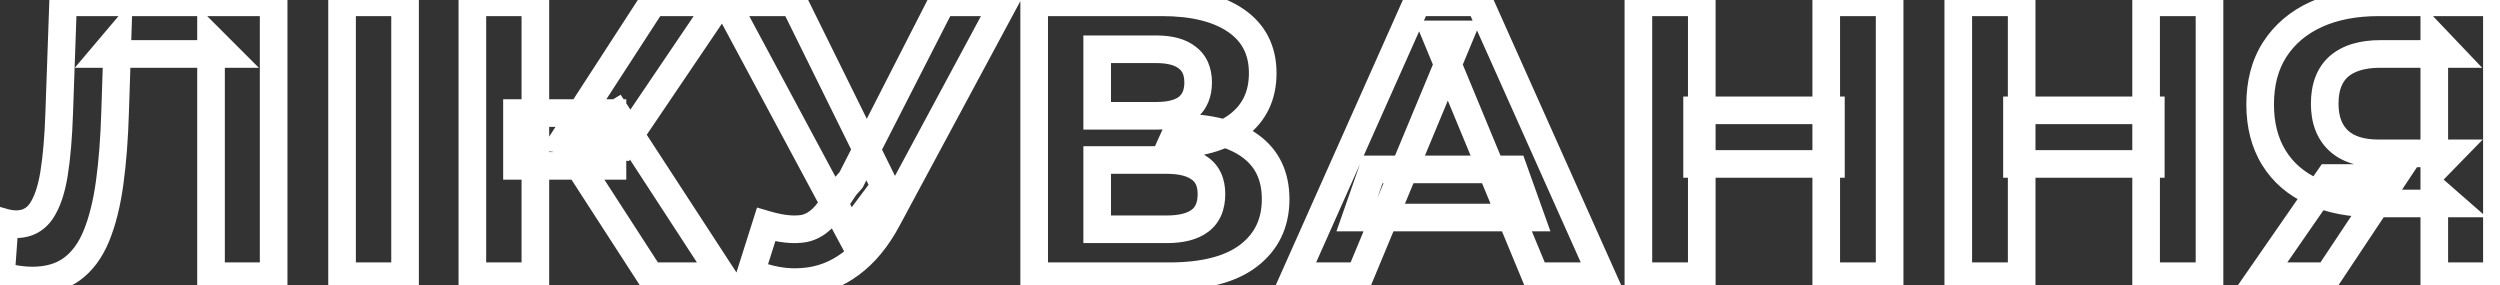
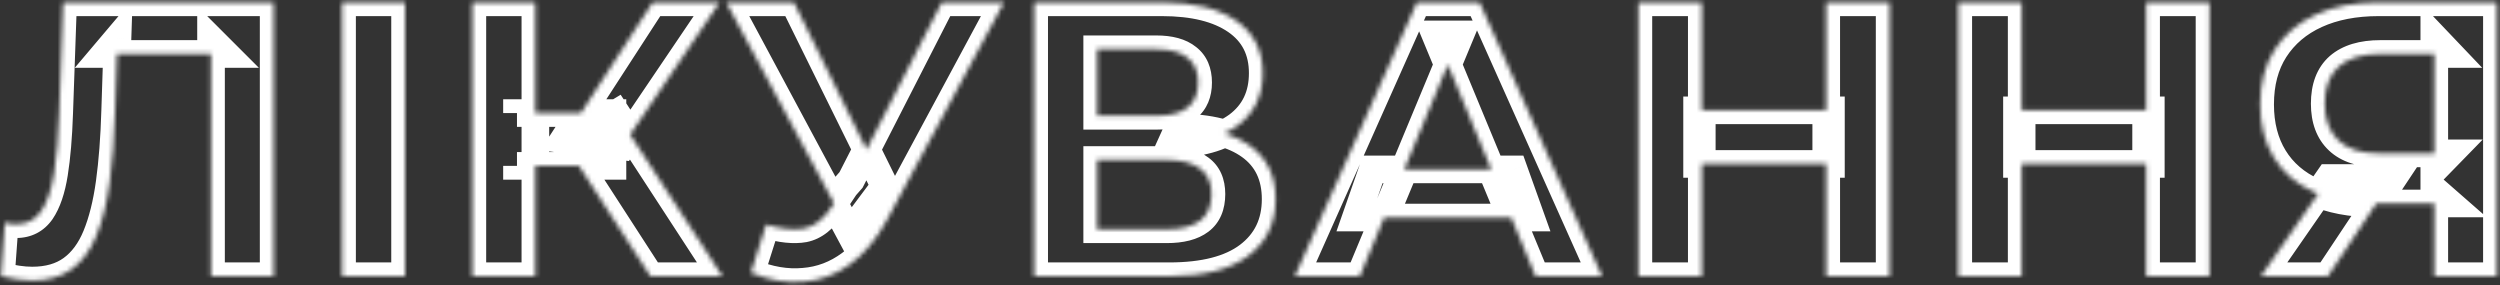
<svg xmlns="http://www.w3.org/2000/svg" width="543" height="62" viewBox="0 0 543 62" fill="none">
  <rect x="0" y="0" width="543" height="62" fill="#333333" stroke="none" />
  <mask id="path-1-outside-1_11_66" maskUnits="userSpaceOnUse" x="-3" y="-3" width="549" height="68" fill="black">
-     <rect fill="white" x="-3" y="-3" width="549" height="68" />
    <path d="M6.99 60.935C5.97 60.935 4.893 60.85 3.76 60.68C2.683 60.51 1.493 60.283 0.19 60L1.04 48.355C1.833 48.582 2.655 48.695 3.505 48.695C5.828 48.695 7.642 47.76 8.945 45.89C10.248 43.963 11.183 41.215 11.75 37.645C12.317 34.075 12.685 29.74 12.855 24.64L13.705 0.5H59.435V60H45.835V8.575L48.98 11.72H22.715L25.52 8.405L25.01 24.13C24.84 29.967 24.443 35.152 23.82 39.685C23.197 44.218 22.233 48.072 20.93 51.245C19.627 54.418 17.842 56.827 15.575 58.47C13.308 60.113 10.447 60.935 6.99 60.935ZM74.295 60V0.5H87.98V60H74.295ZM141.272 60L122.742 31.355L133.877 24.64L156.912 60H141.272ZM102.597 60V0.5H116.282V60H102.597ZM112.287 36.03V24.555H133.027V36.03H112.287ZM135.152 31.78L122.487 30.25L141.782 0.5H156.317L135.152 31.78ZM166.399 48.78C169.686 49.743 172.434 50.027 174.644 49.63C176.911 49.177 178.922 47.59 180.679 44.87L183.569 40.535L184.844 39.09L204.564 0.5H218.079L192.749 47.59C190.482 51.84 187.791 55.098 184.674 57.365C181.614 59.632 178.242 60.907 174.559 61.19C170.876 61.53 167.051 60.878 163.084 59.235L166.399 48.78ZM184.589 50.565L157.729 0.5H172.434L192.154 40.45L184.589 50.565ZM224.623 60V0.5H252.333C259.246 0.5 264.629 1.832 268.483 4.495C272.336 7.158 274.263 10.955 274.263 15.885C274.263 20.758 272.449 24.555 268.823 27.275C265.196 29.938 260.379 31.27 254.373 31.27L255.988 27.7C262.674 27.7 267.859 29.032 271.543 31.695C275.226 34.358 277.068 38.212 277.068 43.255C277.068 48.468 275.084 52.577 271.118 55.58C267.208 58.527 261.484 60 253.948 60H224.623ZM238.308 49.8H253.438C256.611 49.8 259.019 49.177 260.663 47.93C262.306 46.683 263.128 44.757 263.128 42.15C263.128 39.657 262.306 37.815 260.663 36.625C259.019 35.378 256.611 34.755 253.438 34.755H238.308V49.8ZM238.308 25.15H251.143C254.146 25.15 256.413 24.555 257.943 23.365C259.473 22.118 260.238 20.305 260.238 17.925C260.238 15.545 259.473 13.76 257.943 12.57C256.413 11.323 254.146 10.7 251.143 10.7H238.308V25.15ZM281.243 60L307.763 0.5H321.363L347.968 60H333.518L311.758 7.47H317.198L295.353 60H281.243ZM294.503 47.25L298.158 36.795H328.758L332.498 47.25H294.503ZM396.658 0.5H410.428V60H396.658V0.5ZM369.628 60H355.858V0.5H369.628V60ZM397.678 35.605H368.608V23.96H397.678V35.605ZM466.135 0.5H479.905V60H466.135V0.5ZM439.105 60H425.335V0.5H439.105V60ZM467.155 35.605H438.085V23.96H467.155V35.605ZM528.728 60V41.215L532.128 44.19H515.808C510.651 44.19 506.203 43.34 502.463 41.64C498.723 39.94 495.861 37.475 493.878 34.245C491.895 31.015 490.903 27.162 490.903 22.685C490.903 18.038 491.951 14.072 494.048 10.785C496.201 7.442 499.205 4.892 503.058 3.135C506.911 1.378 511.445 0.5 516.658 0.5H542.328V60H528.728ZM491.073 60L505.863 38.665H519.803L505.608 60H491.073ZM528.728 36.795V8.15L532.128 11.72H516.998C513.088 11.72 510.085 12.627 507.988 14.44C505.948 16.253 504.928 18.945 504.928 22.515C504.928 25.972 505.92 28.635 507.903 30.505C509.886 32.375 512.805 33.31 516.658 33.31H532.128L528.728 36.795Z" />
  </mask>
-   <path d="M3.76 60.68L3.292 63.643L3.304 63.645L3.315 63.647L3.76 60.68ZM0.19 60L-2.802 59.782L-2.992 62.378L-0.447 62.931L0.19 60ZM1.04 48.355L1.864 45.47L-1.683 44.457L-1.952 48.137L1.04 48.355ZM8.945 45.89L11.406 47.605L11.418 47.588L11.43 47.571L8.945 45.89ZM11.75 37.645L8.787 37.175L11.75 37.645ZM12.855 24.64L9.857 24.534L9.857 24.54L12.855 24.64ZM13.705 0.5V-2.5H10.809L10.707 0.394L13.705 0.5ZM59.435 0.5H62.435V-2.5H59.435V0.5ZM59.435 60V63H62.435V60H59.435ZM45.835 60H42.835V63H45.835V60ZM45.835 8.575L47.956 6.454L42.835 1.332V8.575H45.835ZM48.98 11.72V14.72H56.223L51.101 9.599L48.98 11.72ZM22.715 11.72L20.425 9.782L16.247 14.72H22.715V11.72ZM25.52 8.405L28.518 8.502L28.798 -0.113L23.23 6.467L25.52 8.405ZM25.01 24.13L22.012 24.033L22.011 24.043L25.01 24.13ZM23.82 39.685L26.792 40.094L23.82 39.685ZM20.93 51.245L18.155 50.105L20.93 51.245ZM15.575 58.47L13.814 56.041L15.575 58.47ZM6.99 57.935C6.136 57.935 5.209 57.864 4.205 57.713L3.315 63.647C4.578 63.836 5.804 63.935 6.99 63.935V57.935ZM4.228 57.717C3.219 57.557 2.086 57.342 0.827 57.069L-0.447 62.931C0.9 63.224 2.148 63.463 3.292 63.643L4.228 57.717ZM3.182 60.218L4.032 48.573L-1.952 48.137L-2.802 59.782L3.182 60.218ZM0.216 51.24C1.285 51.545 2.385 51.695 3.505 51.695V45.695C2.925 45.695 2.381 45.618 1.864 45.47L0.216 51.24ZM3.505 51.695C6.787 51.695 9.529 50.299 11.406 47.605L6.484 44.175C5.754 45.221 4.87 45.695 3.505 45.695V51.695ZM11.43 47.571C13.078 45.135 14.112 41.903 14.713 38.115L8.787 37.175C8.255 40.527 7.419 42.792 6.46 44.209L11.43 47.571ZM14.713 38.115C15.305 34.384 15.681 29.918 15.853 24.74L9.857 24.54C9.689 29.562 9.328 33.766 8.787 37.175L14.713 38.115ZM15.853 24.746L16.703 0.606L10.707 0.394L9.857 24.534L15.853 24.746ZM13.705 3.5H59.435V-2.5H13.705V3.5ZM56.435 0.5V60H62.435V0.5H56.435ZM59.435 57H45.835V63H59.435V57ZM48.835 60V8.575H42.835V60H48.835ZM43.714 10.696L46.859 13.841L51.101 9.599L47.956 6.454L43.714 10.696ZM48.98 8.72H22.715V14.72H48.98V8.72ZM25.005 13.658L27.81 10.343L23.23 6.467L20.425 9.782L25.005 13.658ZM22.522 8.308L22.012 24.033L28.008 24.227L28.518 8.502L22.522 8.308ZM22.011 24.043C21.844 29.799 21.453 34.874 20.848 39.276L26.792 40.094C27.433 35.429 27.836 30.134 28.009 24.217L22.011 24.043ZM20.848 39.276C20.248 43.636 19.336 47.229 18.155 50.105L23.705 52.385C25.131 48.914 26.145 44.8 26.792 40.094L20.848 39.276ZM18.155 50.105C17.016 52.879 15.538 54.792 13.814 56.041L17.336 60.899C20.146 58.862 22.238 55.957 23.705 52.385L18.155 50.105ZM13.814 56.041C12.169 57.234 9.965 57.935 6.99 57.935V63.935C10.928 63.935 14.447 62.993 17.336 60.899L13.814 56.041ZM74.295 60H71.295V63H74.295V60ZM74.295 0.5V-2.5H71.295V0.5H74.295ZM87.98 0.5H90.98V-2.5H87.98V0.5ZM87.98 60V63H90.98V60H87.98ZM77.295 60V0.5H71.295V60H77.295ZM74.295 3.5H87.98V-2.5H74.295V3.5ZM84.98 0.5V60H90.98V0.5H84.98ZM87.98 57H74.295V63H87.98V57ZM141.272 60L138.753 61.629L139.64 63H141.272V60ZM122.742 31.355L121.193 28.786L118.542 30.385L120.223 32.984L122.742 31.355ZM133.877 24.64L136.391 23.003L134.809 20.575L132.328 22.071L133.877 24.64ZM156.912 60V63H162.447L159.426 58.362L156.912 60ZM102.597 60H99.597V63H102.597V60ZM102.597 0.5V-2.5H99.597V0.5H102.597ZM116.282 0.5H119.282V-2.5H116.282V0.5ZM116.282 60V63H119.282V60H116.282ZM112.287 36.03H109.287V39.03H112.287V36.03ZM112.287 24.555V21.555H109.287V24.555H112.287ZM133.027 24.555H136.027V21.555H133.027V24.555ZM133.027 36.03V39.03H136.027V36.03H133.027ZM135.152 31.78L134.792 34.758L136.61 34.978L137.637 33.461L135.152 31.78ZM122.487 30.25L119.97 28.618L117.354 32.652L122.127 33.228L122.487 30.25ZM141.782 0.5V-2.5H140.152L139.265 -1.132L141.782 0.5ZM156.317 0.5L158.802 2.181L161.969 -2.5H156.317V0.5ZM143.791 58.371L125.261 29.726L120.223 32.984L138.753 61.629L143.791 58.371ZM124.291 33.924L135.426 27.209L132.328 22.071L121.193 28.786L124.291 33.924ZM131.363 26.277L154.398 61.638L159.426 58.362L136.391 23.003L131.363 26.277ZM156.912 57H141.272V63H156.912V57ZM105.597 60V0.5H99.597V60H105.597ZM102.597 3.5H116.282V-2.5H102.597V3.5ZM113.282 0.5V60H119.282V0.5H113.282ZM116.282 57H102.597V63H116.282V57ZM115.287 36.03V24.555H109.287V36.03H115.287ZM112.287 27.555H133.027V21.555H112.287V27.555ZM130.027 24.555V36.03H136.027V24.555H130.027ZM133.027 33.03H112.287V39.03H133.027V33.03ZM135.512 28.802L122.847 27.272L122.127 33.228L134.792 34.758L135.512 28.802ZM125.004 31.882L144.299 2.132L139.265 -1.132L119.97 28.618L125.004 31.882ZM141.782 3.5H156.317V-2.5H141.782V3.5ZM153.832 -1.181L132.667 30.099L137.637 33.461L158.802 2.181L153.832 -1.181ZM166.399 48.78L167.243 45.901L164.426 45.076L163.539 47.873L166.399 48.78ZM174.644 49.63L175.174 52.583L175.203 52.578L175.232 52.572L174.644 49.63ZM180.679 44.87L178.183 43.206L178.171 43.224L178.159 43.242L180.679 44.87ZM183.569 40.535L181.319 38.55L181.185 38.702L181.073 38.871L183.569 40.535ZM184.844 39.09L187.093 41.075L187.343 40.792L187.515 40.455L184.844 39.09ZM204.564 0.5V-2.5H202.728L201.892 -0.865L204.564 0.5ZM218.079 0.5L220.721 1.921L223.099 -2.5H218.079V0.5ZM192.749 47.59L190.107 46.169L190.102 46.178L192.749 47.59ZM184.674 57.365L182.909 54.939L182.899 54.947L182.888 54.954L184.674 57.365ZM174.559 61.19L174.329 58.199L174.306 58.201L174.283 58.203L174.559 61.19ZM163.084 59.235L160.224 58.328L159.392 60.953L161.936 62.007L163.084 59.235ZM184.589 50.565L181.945 51.983L184.171 56.132L186.991 52.362L184.589 50.565ZM157.729 0.5V-2.5H152.715L155.085 1.918L157.729 0.5ZM172.434 0.5L175.124 -0.828L174.299 -2.5H172.434V0.5ZM192.154 40.45L194.556 42.247L195.659 40.773L194.844 39.122L192.154 40.45ZM165.555 51.659C169.075 52.691 172.329 53.093 175.174 52.583L174.114 46.677C172.539 46.96 170.296 46.796 167.243 45.901L165.555 51.659ZM175.232 52.572C178.569 51.904 181.182 49.62 183.199 46.498L178.159 43.242C176.662 45.559 175.252 46.449 174.056 46.688L175.232 52.572ZM183.175 46.534L186.065 42.199L181.073 38.871L178.183 43.206L183.175 46.534ZM185.818 42.52L187.093 41.075L182.594 37.105L181.319 38.55L185.818 42.52ZM187.515 40.455L207.235 1.865L201.892 -0.865L182.172 37.725L187.515 40.455ZM204.564 3.5H218.079V-2.5H204.564V3.5ZM215.437 -0.921L190.107 46.169L195.391 49.011L220.721 1.921L215.437 -0.921ZM190.102 46.178C187.997 50.125 185.579 52.997 182.909 54.939L186.438 59.791C190.002 57.199 192.968 53.555 195.396 49.002L190.102 46.178ZM182.888 54.954C180.267 56.896 177.431 57.96 174.329 58.199L174.789 64.181C179.053 63.853 182.961 62.367 186.46 59.776L182.888 54.954ZM174.283 58.203C171.158 58.491 167.821 57.95 164.232 56.463L161.936 62.007C166.28 63.806 170.593 64.569 174.835 64.177L174.283 58.203ZM165.944 60.142L169.259 49.687L163.539 47.873L160.224 58.328L165.944 60.142ZM187.232 49.147L160.372 -0.918L155.085 1.918L181.945 51.983L187.232 49.147ZM157.729 3.5H172.434V-2.5H157.729V3.5ZM169.744 1.828L189.464 41.778L194.844 39.122L175.124 -0.828L169.744 1.828ZM189.751 38.653L182.186 48.768L186.991 52.362L194.556 42.247L189.751 38.653ZM224.623 60H221.623V63H224.623V60ZM224.623 0.5V-2.5H221.623V0.5H224.623ZM268.483 4.495L270.188 2.027V2.027L268.483 4.495ZM268.823 27.275L270.598 29.693L270.61 29.684L270.623 29.675L268.823 27.275ZM254.373 31.27L251.639 30.034L249.723 34.27H254.373V31.27ZM255.988 27.7V24.7H254.052L253.254 26.463L255.988 27.7ZM271.543 31.695L273.3 29.264L271.543 31.695ZM271.118 55.58L272.923 57.976L272.928 57.972L271.118 55.58ZM238.308 49.8H235.308V52.8H238.308V49.8ZM260.663 47.93L262.476 50.32L260.663 47.93ZM260.663 36.625L258.849 39.015L258.876 39.035L258.903 39.055L260.663 36.625ZM238.308 34.755V31.755H235.308V34.755H238.308ZM238.308 25.15H235.308V28.15H238.308V25.15ZM257.943 23.365L259.784 25.733L259.811 25.712L259.838 25.691L257.943 23.365ZM257.943 12.57L256.048 14.896L256.074 14.917L256.101 14.938L257.943 12.57ZM238.308 10.7V7.7H235.308V10.7H238.308ZM227.623 60V0.5H221.623V60H227.623ZM224.623 3.5H252.333V-2.5H224.623V3.5ZM252.333 3.5C258.911 3.5 263.611 4.775 266.777 6.963L270.188 2.027C265.647 -1.112 259.58 -2.5 252.333 -2.5V3.5ZM266.777 6.963C269.77 9.032 271.263 11.879 271.263 15.885H277.263C277.263 10.031 274.901 5.285 270.188 2.027L266.777 6.963ZM271.263 15.885C271.263 19.896 269.83 22.769 267.023 24.875L270.623 29.675C275.068 26.341 277.263 21.62 277.263 15.885H271.263ZM267.047 24.857C264.083 27.034 259.952 28.27 254.373 28.27V34.27C260.806 34.27 266.309 32.843 270.598 29.693L267.047 24.857ZM257.106 32.507L258.721 28.936L253.254 26.463L251.639 30.034L257.106 32.507ZM255.988 30.7C262.327 30.7 266.803 31.97 269.785 34.126L273.3 29.264C268.916 26.093 263.022 24.7 255.988 24.7V30.7ZM269.785 34.126C272.594 36.157 274.068 39.052 274.068 43.255H280.068C280.068 37.371 277.858 32.559 273.3 29.264L269.785 34.126ZM274.068 43.255C274.068 47.581 272.483 50.783 269.307 53.188L272.928 57.972C277.685 54.37 280.068 49.355 280.068 43.255H274.068ZM269.312 53.184C266.136 55.578 261.163 57 253.948 57V63C261.805 63 268.279 61.475 272.923 57.976L269.312 53.184ZM253.948 57H224.623V63H253.948V57ZM238.308 52.8H253.438V46.8H238.308V52.8ZM253.438 52.8C256.933 52.8 260.097 52.125 262.476 50.32L258.849 45.54C257.942 46.229 256.288 46.8 253.438 46.8V52.8ZM262.476 50.32C265.06 48.359 266.128 45.422 266.128 42.15H260.128C260.128 44.091 259.552 45.007 258.849 45.54L262.476 50.32ZM266.128 42.15C266.128 38.942 265.025 36.08 262.422 34.195L258.903 39.055C259.587 39.55 260.128 40.371 260.128 42.15H266.128ZM262.476 34.235C260.097 32.43 256.933 31.755 253.438 31.755V37.755C256.288 37.755 257.942 38.326 258.849 39.015L262.476 34.235ZM253.438 31.755H238.308V37.755H253.438V31.755ZM235.308 34.755V49.8H241.308V34.755H235.308ZM238.308 28.15H251.143V22.15H238.308V28.15ZM251.143 28.15C254.468 28.15 257.508 27.503 259.784 25.733L256.101 20.997C255.317 21.607 253.824 22.15 251.143 22.15V28.15ZM259.838 25.691C262.212 23.756 263.238 21.002 263.238 17.925H257.238C257.238 19.608 256.733 20.48 256.048 21.039L259.838 25.691ZM263.238 17.925C263.238 14.853 262.212 12.09 259.784 10.202L256.101 14.938C256.733 15.43 257.238 16.237 257.238 17.925H263.238ZM259.838 10.244C257.556 8.385 254.492 7.7 251.143 7.7V13.7C253.799 13.7 255.269 14.262 256.048 14.896L259.838 10.244ZM251.143 7.7H238.308V13.7H251.143V7.7ZM235.308 10.7V25.15H241.308V10.7H235.308ZM281.242 60L278.502 58.779L276.621 63H281.242V60ZM307.763 0.5V-2.5H305.815L305.022 -0.721L307.763 0.5ZM321.362 0.5L324.101 -0.725L323.307 -2.5H321.362V0.5ZM347.967 60V63H352.595L350.706 58.775L347.967 60ZM333.518 60L330.746 61.148L331.513 63H333.518V60ZM311.758 7.47V4.47H307.268L308.986 8.618L311.758 7.47ZM317.198 7.47L319.968 8.622L321.694 4.47H317.198V7.47ZM295.353 60V63H297.354L298.123 61.152L295.353 60ZM294.503 47.25L291.671 46.26L290.276 50.25H294.503V47.25ZM298.158 36.795V33.795H296.028L295.326 35.805L298.158 36.795ZM328.758 36.795L331.582 35.785L330.871 33.795H328.758V36.795ZM332.497 47.25V50.25H336.757L335.322 46.239L332.497 47.25ZM283.983 61.221L310.503 1.721L305.022 -0.721L278.502 58.779L283.983 61.221ZM307.763 3.5H321.362V-2.5H307.763V3.5ZM318.624 1.725L345.229 61.225L350.706 58.775L324.101 -0.725L318.624 1.725ZM347.967 57H333.518V63H347.967V57ZM336.289 58.852L314.529 6.322L308.986 8.618L330.746 61.148L336.289 58.852ZM311.758 10.47H317.198V4.47H311.758V10.47ZM314.427 6.318L292.582 58.848L298.123 61.152L319.968 8.622L314.427 6.318ZM295.353 57H281.242V63H295.353V57ZM297.334 48.24L300.989 37.785L295.326 35.805L291.671 46.26L297.334 48.24ZM298.158 39.795H328.758V33.795H298.158V39.795ZM325.933 37.806L329.673 48.261L335.322 46.239L331.582 35.785L325.933 37.806ZM332.497 44.25H294.503V50.25H332.497V44.25ZM396.658 0.5V-2.5H393.658V0.5H396.658ZM410.428 0.5H413.428V-2.5H410.428V0.5ZM410.428 60V63H413.428V60H410.428ZM396.658 60H393.658V63H396.658V60ZM369.628 60V63H372.628V60H369.628ZM355.858 60H352.858V63H355.858V60ZM355.858 0.5V-2.5H352.858V0.5H355.858ZM369.628 0.5H372.628V-2.5H369.628V0.5ZM397.678 35.605V38.605H400.678V35.605H397.678ZM368.608 35.605H365.608V38.605H368.608V35.605ZM368.608 23.96V20.96H365.608V23.96H368.608ZM397.678 23.96H400.678V20.96H397.678V23.96ZM396.658 3.5H410.428V-2.5H396.658V3.5ZM407.428 0.5V60H413.428V0.5H407.428ZM410.428 57H396.658V63H410.428V57ZM399.658 60V0.5H393.658V60H399.658ZM369.628 57H355.858V63H369.628V57ZM358.858 60V0.5H352.858V60H358.858ZM355.858 3.5H369.628V-2.5H355.858V3.5ZM366.628 0.5V60H372.628V0.5H366.628ZM397.678 32.605H368.608V38.605H397.678V32.605ZM371.608 35.605V23.96H365.608V35.605H371.608ZM368.608 26.96H397.678V20.96H368.608V26.96ZM394.678 23.96V35.605H400.678V23.96H394.678ZM466.135 0.5V-2.5H463.135V0.5H466.135ZM479.905 0.5H482.905V-2.5H479.905V0.5ZM479.905 60V63H482.905V60H479.905ZM466.135 60H463.135V63H466.135V60ZM439.105 60V63H442.105V60H439.105ZM425.335 60H422.335V63H425.335V60ZM425.335 0.5V-2.5H422.335V0.5H425.335ZM439.105 0.5H442.105V-2.5H439.105V0.5ZM467.155 35.605V38.605H470.155V35.605H467.155ZM438.085 35.605H435.085V38.605H438.085V35.605ZM438.085 23.96V20.96H435.085V23.96H438.085ZM467.155 23.96H470.155V20.96H467.155V23.96ZM466.135 3.5H479.905V-2.5H466.135V3.5ZM476.905 0.5V60H482.905V0.5H476.905ZM479.905 57H466.135V63H479.905V57ZM469.135 60V0.5H463.135V60H469.135ZM439.105 57H425.335V63H439.105V57ZM428.335 60V0.5H422.335V60H428.335ZM425.335 3.5H439.105V-2.5H425.335V3.5ZM436.105 0.5V60H442.105V0.5H436.105ZM467.155 32.605H438.085V38.605H467.155V32.605ZM441.085 35.605V23.96H435.085V35.605H441.085ZM438.085 26.96H467.155V20.96H438.085V26.96ZM464.155 23.96V35.605H470.155V23.96H464.155ZM528.728 60H525.728V63H528.728V60ZM528.728 41.215L530.703 38.957L525.728 34.604V41.215H528.728ZM532.128 44.19V47.19H540.112L534.104 41.932L532.128 44.19ZM502.463 41.64L501.222 44.371L502.463 41.64ZM493.878 34.245L491.321 35.815L493.878 34.245ZM494.048 10.785L491.526 9.161L491.519 9.172L494.048 10.785ZM503.058 3.135L504.302 5.865L503.058 3.135ZM542.328 0.5H545.328V-2.5H542.328V0.5ZM542.328 60V63H545.328V60H542.328ZM491.073 60L488.607 58.291L485.343 63H491.073V60ZM505.863 38.665V35.665H504.292L503.397 36.956L505.863 38.665ZM519.803 38.665L522.301 40.327L525.402 35.665H519.803V38.665ZM505.608 60V63H507.215L508.106 61.662L505.608 60ZM528.728 36.795H525.728V44.166L530.875 38.89L528.728 36.795ZM528.728 8.15L530.9 6.081L525.728 0.65V8.15H528.728ZM532.128 11.72V14.72H539.128L534.3 9.651L532.128 11.72ZM507.988 14.44L506.026 12.171L506.01 12.184L505.995 12.198L507.988 14.44ZM507.903 30.505L505.845 32.688L507.903 30.505ZM532.128 33.31L534.275 35.405L539.246 30.31H532.128V33.31ZM531.728 60V41.215H525.728V60H531.728ZM526.752 43.473L530.152 46.448L534.104 41.932L530.703 38.957L526.752 43.473ZM532.128 41.19H515.808V47.19H532.128V41.19ZM515.808 41.19C510.974 41.19 506.968 40.392 503.704 38.909L501.222 44.371C505.438 46.288 510.329 47.19 515.808 47.19V41.19ZM503.704 38.909C500.461 37.435 498.079 35.353 496.434 32.675L491.321 35.815C493.644 39.597 496.985 42.445 501.222 44.371L503.704 38.909ZM496.434 32.675C494.79 29.997 493.903 26.709 493.903 22.685H487.903C487.903 27.614 488.999 32.033 491.321 35.815L496.434 32.675ZM493.903 22.685C493.903 18.499 494.843 15.117 496.577 12.398L491.519 9.172C489.06 13.026 487.903 17.578 487.903 22.685H493.903ZM496.57 12.409C498.392 9.581 500.937 7.399 504.302 5.865L501.814 0.405C497.473 2.384 494.011 5.302 491.526 9.161L496.57 12.409ZM504.302 5.865C507.686 4.322 511.777 3.5 516.658 3.5V-2.5C511.112 -2.5 506.137 -1.566 501.814 0.405L504.302 5.865ZM516.658 3.5H542.328V-2.5H516.658V3.5ZM539.328 0.5V60H545.328V0.5H539.328ZM542.328 57H528.728V63H542.328V57ZM493.538 61.709L508.328 40.374L503.397 36.956L488.607 58.291L493.538 61.709ZM505.863 41.665H519.803V35.665H505.863V41.665ZM517.305 37.003L503.11 58.338L508.106 61.662L522.301 40.327L517.305 37.003ZM505.608 57H491.073V63H505.608V57ZM531.728 36.795V8.15H525.728V36.795H531.728ZM526.556 10.219L529.956 13.789L534.3 9.651L530.9 6.081L526.556 10.219ZM532.128 8.72H516.998V14.72H532.128V8.72ZM516.998 8.72C512.66 8.72 508.854 9.724 506.026 12.171L509.95 16.709C511.315 15.529 513.516 14.72 516.998 14.72V8.72ZM505.995 12.198C503.131 14.743 501.928 18.368 501.928 22.515H507.928C507.928 19.522 508.764 17.764 509.981 16.682L505.995 12.198ZM501.928 22.515C501.928 26.563 503.108 30.108 505.845 32.688L509.961 28.322C508.731 27.162 507.928 25.38 507.928 22.515H501.928ZM505.845 32.688C508.579 35.266 512.357 36.31 516.658 36.31V30.31C513.253 30.31 511.193 29.484 509.961 28.322L505.845 32.688ZM516.658 36.31H532.128V30.31H516.658V36.31ZM529.981 31.215L526.581 34.7L530.875 38.89L534.275 35.405L529.981 31.215Z" fill="white" mask="url(#path-1-outside-1_11_66)" />
+   <path d="M3.76 60.68L3.292 63.643L3.304 63.645L3.315 63.647L3.76 60.68ZM0.19 60L-2.802 59.782L-2.992 62.378L-0.447 62.931L0.19 60ZM1.04 48.355L1.864 45.47L-1.683 44.457L-1.952 48.137L1.04 48.355ZM8.945 45.89L11.406 47.605L11.418 47.588L11.43 47.571L8.945 45.89ZM11.75 37.645L8.787 37.175L11.75 37.645ZM12.855 24.64L9.857 24.534L9.857 24.54L12.855 24.64ZM13.705 0.5V-2.5H10.809L10.707 0.394L13.705 0.5ZM59.435 0.5H62.435V-2.5H59.435V0.5ZM59.435 60V63H62.435V60H59.435ZM45.835 60H42.835V63H45.835V60ZM45.835 8.575L47.956 6.454L42.835 1.332V8.575H45.835ZM48.98 11.72V14.72H56.223L51.101 9.599L48.98 11.72ZM22.715 11.72L20.425 9.782L16.247 14.72H22.715V11.72ZM25.52 8.405L28.518 8.502L28.798 -0.113L23.23 6.467L25.52 8.405ZM25.01 24.13L22.012 24.033L22.011 24.043L25.01 24.13ZM23.82 39.685L26.792 40.094L23.82 39.685ZM20.93 51.245L18.155 50.105L20.93 51.245ZM15.575 58.47L13.814 56.041L15.575 58.47ZM6.99 57.935C6.136 57.935 5.209 57.864 4.205 57.713L3.315 63.647C4.578 63.836 5.804 63.935 6.99 63.935V57.935ZM4.228 57.717C3.219 57.557 2.086 57.342 0.827 57.069L-0.447 62.931C0.9 63.224 2.148 63.463 3.292 63.643L4.228 57.717ZM3.182 60.218L4.032 48.573L-1.952 48.137L-2.802 59.782L3.182 60.218ZM0.216 51.24C1.285 51.545 2.385 51.695 3.505 51.695V45.695C2.925 45.695 2.381 45.618 1.864 45.47L0.216 51.24ZM3.505 51.695C6.787 51.695 9.529 50.299 11.406 47.605L6.484 44.175C5.754 45.221 4.87 45.695 3.505 45.695V51.695ZM11.43 47.571C13.078 45.135 14.112 41.903 14.713 38.115L8.787 37.175C8.255 40.527 7.419 42.792 6.46 44.209L11.43 47.571ZM14.713 38.115C15.305 34.384 15.681 29.918 15.853 24.74L9.857 24.54C9.689 29.562 9.328 33.766 8.787 37.175L14.713 38.115ZM15.853 24.746L16.703 0.606L10.707 0.394L9.857 24.534L15.853 24.746ZM13.705 3.5H59.435V-2.5H13.705V3.5ZM56.435 0.5V60H62.435V0.5H56.435ZM59.435 57H45.835V63H59.435V57ZM48.835 60V8.575H42.835V60H48.835ZM43.714 10.696L46.859 13.841L51.101 9.599L47.956 6.454L43.714 10.696ZM48.98 8.72H22.715V14.72H48.98V8.72ZM25.005 13.658L27.81 10.343L23.23 6.467L20.425 9.782L25.005 13.658ZM22.522 8.308L22.012 24.033L28.008 24.227L28.518 8.502L22.522 8.308ZM22.011 24.043C21.844 29.799 21.453 34.874 20.848 39.276L26.792 40.094C27.433 35.429 27.836 30.134 28.009 24.217L22.011 24.043ZM20.848 39.276C20.248 43.636 19.336 47.229 18.155 50.105L23.705 52.385C25.131 48.914 26.145 44.8 26.792 40.094L20.848 39.276ZM18.155 50.105C17.016 52.879 15.538 54.792 13.814 56.041L17.336 60.899C20.146 58.862 22.238 55.957 23.705 52.385L18.155 50.105ZM13.814 56.041C12.169 57.234 9.965 57.935 6.99 57.935V63.935C10.928 63.935 14.447 62.993 17.336 60.899L13.814 56.041ZM74.295 60H71.295V63H74.295V60ZM74.295 0.5V-2.5H71.295V0.5H74.295ZM87.98 0.5H90.98V-2.5H87.98V0.5ZM87.98 60V63H90.98V60H87.98ZM77.295 60V0.5H71.295V60H77.295ZM74.295 3.5H87.98V-2.5H74.295V3.5ZM84.98 0.5V60H90.98V0.5H84.98ZM87.98 57H74.295V63H87.98V57ZM141.272 60L138.753 61.629L139.64 63H141.272V60ZM122.742 31.355L121.193 28.786L118.542 30.385L120.223 32.984L122.742 31.355ZM133.877 24.64L136.391 23.003L134.809 20.575L132.328 22.071L133.877 24.64ZM156.912 60V63H162.447L159.426 58.362L156.912 60ZM102.597 60H99.597V63H102.597V60ZM102.597 0.5V-2.5H99.597V0.5H102.597ZM116.282 0.5H119.282V-2.5H116.282V0.5ZM116.282 60V63H119.282V60H116.282ZM112.287 36.03H109.287V39.03H112.287V36.03ZM112.287 24.555V21.555H109.287V24.555H112.287ZM133.027 24.555H136.027V21.555H133.027V24.555ZM133.027 36.03V39.03H136.027V36.03H133.027ZM135.152 31.78L134.792 34.758L136.61 34.978L137.637 33.461L135.152 31.78ZM122.487 30.25L119.97 28.618L117.354 32.652L122.127 33.228L122.487 30.25ZM141.782 0.5V-2.5H140.152L139.265 -1.132L141.782 0.5ZM156.317 0.5L158.802 2.181L161.969 -2.5H156.317V0.5ZM143.791 58.371L125.261 29.726L120.223 32.984L138.753 61.629L143.791 58.371ZM124.291 33.924L135.426 27.209L132.328 22.071L121.193 28.786L124.291 33.924ZM131.363 26.277L154.398 61.638L159.426 58.362L136.391 23.003L131.363 26.277ZM156.912 57H141.272V63H156.912V57ZM105.597 60V0.5H99.597V60H105.597ZM102.597 3.5H116.282V-2.5H102.597V3.5ZM113.282 0.5V60H119.282V0.5H113.282ZM116.282 57H102.597V63H116.282V57ZM115.287 36.03V24.555V36.03H115.287ZM112.287 27.555H133.027V21.555H112.287V27.555ZM130.027 24.555V36.03H136.027V24.555H130.027ZM133.027 33.03H112.287V39.03H133.027V33.03ZM135.512 28.802L122.847 27.272L122.127 33.228L134.792 34.758L135.512 28.802ZM125.004 31.882L144.299 2.132L139.265 -1.132L119.97 28.618L125.004 31.882ZM141.782 3.5H156.317V-2.5H141.782V3.5ZM153.832 -1.181L132.667 30.099L137.637 33.461L158.802 2.181L153.832 -1.181ZM166.399 48.78L167.243 45.901L164.426 45.076L163.539 47.873L166.399 48.78ZM174.644 49.63L175.174 52.583L175.203 52.578L175.232 52.572L174.644 49.63ZM180.679 44.87L178.183 43.206L178.171 43.224L178.159 43.242L180.679 44.87ZM183.569 40.535L181.319 38.55L181.185 38.702L181.073 38.871L183.569 40.535ZM184.844 39.09L187.093 41.075L187.343 40.792L187.515 40.455L184.844 39.09ZM204.564 0.5V-2.5H202.728L201.892 -0.865L204.564 0.5ZM218.079 0.5L220.721 1.921L223.099 -2.5H218.079V0.5ZM192.749 47.59L190.107 46.169L190.102 46.178L192.749 47.59ZM184.674 57.365L182.909 54.939L182.899 54.947L182.888 54.954L184.674 57.365ZM174.559 61.19L174.329 58.199L174.306 58.201L174.283 58.203L174.559 61.19ZM163.084 59.235L160.224 58.328L159.392 60.953L161.936 62.007L163.084 59.235ZM184.589 50.565L181.945 51.983L184.171 56.132L186.991 52.362L184.589 50.565ZM157.729 0.5V-2.5H152.715L155.085 1.918L157.729 0.5ZM172.434 0.5L175.124 -0.828L174.299 -2.5H172.434V0.5ZM192.154 40.45L194.556 42.247L195.659 40.773L194.844 39.122L192.154 40.45ZM165.555 51.659C169.075 52.691 172.329 53.093 175.174 52.583L174.114 46.677C172.539 46.96 170.296 46.796 167.243 45.901L165.555 51.659ZM175.232 52.572C178.569 51.904 181.182 49.62 183.199 46.498L178.159 43.242C176.662 45.559 175.252 46.449 174.056 46.688L175.232 52.572ZM183.175 46.534L186.065 42.199L181.073 38.871L178.183 43.206L183.175 46.534ZM185.818 42.52L187.093 41.075L182.594 37.105L181.319 38.55L185.818 42.52ZM187.515 40.455L207.235 1.865L201.892 -0.865L182.172 37.725L187.515 40.455ZM204.564 3.5H218.079V-2.5H204.564V3.5ZM215.437 -0.921L190.107 46.169L195.391 49.011L220.721 1.921L215.437 -0.921ZM190.102 46.178C187.997 50.125 185.579 52.997 182.909 54.939L186.438 59.791C190.002 57.199 192.968 53.555 195.396 49.002L190.102 46.178ZM182.888 54.954C180.267 56.896 177.431 57.96 174.329 58.199L174.789 64.181C179.053 63.853 182.961 62.367 186.46 59.776L182.888 54.954ZM174.283 58.203C171.158 58.491 167.821 57.95 164.232 56.463L161.936 62.007C166.28 63.806 170.593 64.569 174.835 64.177L174.283 58.203ZM165.944 60.142L169.259 49.687L163.539 47.873L160.224 58.328L165.944 60.142ZM187.232 49.147L160.372 -0.918L155.085 1.918L181.945 51.983L187.232 49.147ZM157.729 3.5H172.434V-2.5H157.729V3.5ZM169.744 1.828L189.464 41.778L194.844 39.122L175.124 -0.828L169.744 1.828ZM189.751 38.653L182.186 48.768L186.991 52.362L194.556 42.247L189.751 38.653ZM224.623 60H221.623V63H224.623V60ZM224.623 0.5V-2.5H221.623V0.5H224.623ZM268.483 4.495L270.188 2.027V2.027L268.483 4.495ZM268.823 27.275L270.598 29.693L270.61 29.684L270.623 29.675L268.823 27.275ZM254.373 31.27L251.639 30.034L249.723 34.27H254.373V31.27ZM255.988 27.7V24.7H254.052L253.254 26.463L255.988 27.7ZM271.543 31.695L273.3 29.264L271.543 31.695ZM271.118 55.58L272.923 57.976L272.928 57.972L271.118 55.58ZM238.308 49.8H235.308V52.8H238.308V49.8ZM260.663 47.93L262.476 50.32L260.663 47.93ZM260.663 36.625L258.849 39.015L258.876 39.035L258.903 39.055L260.663 36.625ZM238.308 34.755V31.755H235.308V34.755H238.308ZM238.308 25.15H235.308V28.15H238.308V25.15ZM257.943 23.365L259.784 25.733L259.811 25.712L259.838 25.691L257.943 23.365ZM257.943 12.57L256.048 14.896L256.074 14.917L256.101 14.938L257.943 12.57ZM238.308 10.7V7.7H235.308V10.7H238.308ZM227.623 60V0.5H221.623V60H227.623ZM224.623 3.5H252.333V-2.5H224.623V3.5ZM252.333 3.5C258.911 3.5 263.611 4.775 266.777 6.963L270.188 2.027C265.647 -1.112 259.58 -2.5 252.333 -2.5V3.5ZM266.777 6.963C269.77 9.032 271.263 11.879 271.263 15.885H277.263C277.263 10.031 274.901 5.285 270.188 2.027L266.777 6.963ZM271.263 15.885C271.263 19.896 269.83 22.769 267.023 24.875L270.623 29.675C275.068 26.341 277.263 21.62 277.263 15.885H271.263ZM267.047 24.857C264.083 27.034 259.952 28.27 254.373 28.27V34.27C260.806 34.27 266.309 32.843 270.598 29.693L267.047 24.857ZM257.106 32.507L258.721 28.936L253.254 26.463L251.639 30.034L257.106 32.507ZM255.988 30.7C262.327 30.7 266.803 31.97 269.785 34.126L273.3 29.264C268.916 26.093 263.022 24.7 255.988 24.7V30.7ZM269.785 34.126C272.594 36.157 274.068 39.052 274.068 43.255H280.068C280.068 37.371 277.858 32.559 273.3 29.264L269.785 34.126ZM274.068 43.255C274.068 47.581 272.483 50.783 269.307 53.188L272.928 57.972C277.685 54.37 280.068 49.355 280.068 43.255H274.068ZM269.312 53.184C266.136 55.578 261.163 57 253.948 57V63C261.805 63 268.279 61.475 272.923 57.976L269.312 53.184ZM253.948 57H224.623V63H253.948V57ZM238.308 52.8H253.438V46.8H238.308V52.8ZM253.438 52.8C256.933 52.8 260.097 52.125 262.476 50.32L258.849 45.54C257.942 46.229 256.288 46.8 253.438 46.8V52.8ZM262.476 50.32C265.06 48.359 266.128 45.422 266.128 42.15H260.128C260.128 44.091 259.552 45.007 258.849 45.54L262.476 50.32ZM266.128 42.15C266.128 38.942 265.025 36.08 262.422 34.195L258.903 39.055C259.587 39.55 260.128 40.371 260.128 42.15H266.128ZM262.476 34.235C260.097 32.43 256.933 31.755 253.438 31.755V37.755C256.288 37.755 257.942 38.326 258.849 39.015L262.476 34.235ZM253.438 31.755H238.308V37.755H253.438V31.755ZM235.308 34.755V49.8H241.308V34.755H235.308ZM238.308 28.15H251.143V22.15H238.308V28.15ZM251.143 28.15C254.468 28.15 257.508 27.503 259.784 25.733L256.101 20.997C255.317 21.607 253.824 22.15 251.143 22.15V28.15ZM259.838 25.691C262.212 23.756 263.238 21.002 263.238 17.925H257.238C257.238 19.608 256.733 20.48 256.048 21.039L259.838 25.691ZM263.238 17.925C263.238 14.853 262.212 12.09 259.784 10.202L256.101 14.938C256.733 15.43 257.238 16.237 257.238 17.925H263.238ZM259.838 10.244C257.556 8.385 254.492 7.7 251.143 7.7V13.7C253.799 13.7 255.269 14.262 256.048 14.896L259.838 10.244ZM251.143 7.7H238.308V13.7H251.143V7.7ZM235.308 10.7V25.15H241.308V10.7H235.308ZM281.242 60L278.502 58.779L276.621 63H281.242V60ZM307.763 0.5V-2.5H305.815L305.022 -0.721L307.763 0.5ZM321.362 0.5L324.101 -0.725L323.307 -2.5H321.362V0.5ZM347.967 60V63H352.595L350.706 58.775L347.967 60ZM333.518 60L330.746 61.148L331.513 63H333.518V60ZM311.758 7.47V4.47H307.268L308.986 8.618L311.758 7.47ZM317.198 7.47L319.968 8.622L321.694 4.47H317.198V7.47ZM295.353 60V63H297.354L298.123 61.152L295.353 60ZM294.503 47.25L291.671 46.26L290.276 50.25H294.503V47.25ZM298.158 36.795V33.795H296.028L295.326 35.805L298.158 36.795ZM328.758 36.795L331.582 35.785L330.871 33.795H328.758V36.795ZM332.497 47.25V50.25H336.757L335.322 46.239L332.497 47.25ZM283.983 61.221L310.503 1.721L305.022 -0.721L278.502 58.779L283.983 61.221ZM307.763 3.5H321.362V-2.5H307.763V3.5ZM318.624 1.725L345.229 61.225L350.706 58.775L324.101 -0.725L318.624 1.725ZM347.967 57H333.518V63H347.967V57ZM336.289 58.852L314.529 6.322L308.986 8.618L330.746 61.148L336.289 58.852ZM311.758 10.47H317.198V4.47H311.758V10.47ZM314.427 6.318L292.582 58.848L298.123 61.152L319.968 8.622L314.427 6.318ZM295.353 57H281.242V63H295.353V57ZM297.334 48.24L300.989 37.785L295.326 35.805L291.671 46.26L297.334 48.24ZM298.158 39.795H328.758V33.795H298.158V39.795ZM325.933 37.806L329.673 48.261L335.322 46.239L331.582 35.785L325.933 37.806ZM332.497 44.25H294.503V50.25H332.497V44.25ZM396.658 0.5V-2.5H393.658V0.5H396.658ZM410.428 0.5H413.428V-2.5H410.428V0.5ZM410.428 60V63H413.428V60H410.428ZM396.658 60H393.658V63H396.658V60ZM369.628 60V63H372.628V60H369.628ZM355.858 60H352.858V63H355.858V60ZM355.858 0.5V-2.5H352.858V0.5H355.858ZM369.628 0.5H372.628V-2.5H369.628V0.5ZM397.678 35.605V38.605H400.678V35.605H397.678ZM368.608 35.605H365.608V38.605H368.608V35.605ZM368.608 23.96V20.96H365.608V23.96H368.608ZM397.678 23.96H400.678V20.96H397.678V23.96ZM396.658 3.5H410.428V-2.5H396.658V3.5ZM407.428 0.5V60H413.428V0.5H407.428ZM410.428 57H396.658V63H410.428V57ZM399.658 60V0.5H393.658V60H399.658ZM369.628 57H355.858V63H369.628V57ZM358.858 60V0.5H352.858V60H358.858ZM355.858 3.5H369.628V-2.5H355.858V3.5ZM366.628 0.5V60H372.628V0.5H366.628ZM397.678 32.605H368.608V38.605H397.678V32.605ZM371.608 35.605V23.96H365.608V35.605H371.608ZM368.608 26.96H397.678V20.96H368.608V26.96ZM394.678 23.96V35.605H400.678V23.96H394.678ZM466.135 0.5V-2.5H463.135V0.5H466.135ZM479.905 0.5H482.905V-2.5H479.905V0.5ZM479.905 60V63H482.905V60H479.905ZM466.135 60H463.135V63H466.135V60ZM439.105 60V63H442.105V60H439.105ZM425.335 60H422.335V63H425.335V60ZM425.335 0.5V-2.5H422.335V0.5H425.335ZM439.105 0.5H442.105V-2.5H439.105V0.5ZM467.155 35.605V38.605H470.155V35.605H467.155ZM438.085 35.605H435.085V38.605H438.085V35.605ZM438.085 23.96V20.96H435.085V23.96H438.085ZM467.155 23.96H470.155V20.96H467.155V23.96ZM466.135 3.5H479.905V-2.5H466.135V3.5ZM476.905 0.5V60H482.905V0.5H476.905ZM479.905 57H466.135V63H479.905V57ZM469.135 60V0.5H463.135V60H469.135ZM439.105 57H425.335V63H439.105V57ZM428.335 60V0.5H422.335V60H428.335ZM425.335 3.5H439.105V-2.5H425.335V3.5ZM436.105 0.5V60H442.105V0.5H436.105ZM467.155 32.605H438.085V38.605H467.155V32.605ZM441.085 35.605V23.96H435.085V35.605H441.085ZM438.085 26.96H467.155V20.96H438.085V26.96ZM464.155 23.96V35.605H470.155V23.96H464.155ZM528.728 60H525.728V63H528.728V60ZM528.728 41.215L530.703 38.957L525.728 34.604V41.215H528.728ZM532.128 44.19V47.19H540.112L534.104 41.932L532.128 44.19ZM502.463 41.64L501.222 44.371L502.463 41.64ZM493.878 34.245L491.321 35.815L493.878 34.245ZM494.048 10.785L491.526 9.161L491.519 9.172L494.048 10.785ZM503.058 3.135L504.302 5.865L503.058 3.135ZM542.328 0.5H545.328V-2.5H542.328V0.5ZM542.328 60V63H545.328V60H542.328ZM491.073 60L488.607 58.291L485.343 63H491.073V60ZM505.863 38.665V35.665H504.292L503.397 36.956L505.863 38.665ZM519.803 38.665L522.301 40.327L525.402 35.665H519.803V38.665ZM505.608 60V63H507.215L508.106 61.662L505.608 60ZM528.728 36.795H525.728V44.166L530.875 38.89L528.728 36.795ZM528.728 8.15L530.9 6.081L525.728 0.65V8.15H528.728ZM532.128 11.72V14.72H539.128L534.3 9.651L532.128 11.72ZM507.988 14.44L506.026 12.171L506.01 12.184L505.995 12.198L507.988 14.44ZM507.903 30.505L505.845 32.688L507.903 30.505ZM532.128 33.31L534.275 35.405L539.246 30.31H532.128V33.31ZM531.728 60V41.215H525.728V60H531.728ZM526.752 43.473L530.152 46.448L534.104 41.932L530.703 38.957L526.752 43.473ZM532.128 41.19H515.808V47.19H532.128V41.19ZM515.808 41.19C510.974 41.19 506.968 40.392 503.704 38.909L501.222 44.371C505.438 46.288 510.329 47.19 515.808 47.19V41.19ZM503.704 38.909C500.461 37.435 498.079 35.353 496.434 32.675L491.321 35.815C493.644 39.597 496.985 42.445 501.222 44.371L503.704 38.909ZM496.434 32.675C494.79 29.997 493.903 26.709 493.903 22.685H487.903C487.903 27.614 488.999 32.033 491.321 35.815L496.434 32.675ZM493.903 22.685C493.903 18.499 494.843 15.117 496.577 12.398L491.519 9.172C489.06 13.026 487.903 17.578 487.903 22.685H493.903ZM496.57 12.409C498.392 9.581 500.937 7.399 504.302 5.865L501.814 0.405C497.473 2.384 494.011 5.302 491.526 9.161L496.57 12.409ZM504.302 5.865C507.686 4.322 511.777 3.5 516.658 3.5V-2.5C511.112 -2.5 506.137 -1.566 501.814 0.405L504.302 5.865ZM516.658 3.5H542.328V-2.5H516.658V3.5ZM539.328 0.5V60H545.328V0.5H539.328ZM542.328 57H528.728V63H542.328V57ZM493.538 61.709L508.328 40.374L503.397 36.956L488.607 58.291L493.538 61.709ZM505.863 41.665H519.803V35.665H505.863V41.665ZM517.305 37.003L503.11 58.338L508.106 61.662L522.301 40.327L517.305 37.003ZM505.608 57H491.073V63H505.608V57ZM531.728 36.795V8.15H525.728V36.795H531.728ZM526.556 10.219L529.956 13.789L534.3 9.651L530.9 6.081L526.556 10.219ZM532.128 8.72H516.998V14.72H532.128V8.72ZM516.998 8.72C512.66 8.72 508.854 9.724 506.026 12.171L509.95 16.709C511.315 15.529 513.516 14.72 516.998 14.72V8.72ZM505.995 12.198C503.131 14.743 501.928 18.368 501.928 22.515H507.928C507.928 19.522 508.764 17.764 509.981 16.682L505.995 12.198ZM501.928 22.515C501.928 26.563 503.108 30.108 505.845 32.688L509.961 28.322C508.731 27.162 507.928 25.38 507.928 22.515H501.928ZM505.845 32.688C508.579 35.266 512.357 36.31 516.658 36.31V30.31C513.253 30.31 511.193 29.484 509.961 28.322L505.845 32.688ZM516.658 36.31H532.128V30.31H516.658V36.31ZM529.981 31.215L526.581 34.7L530.875 38.89L534.275 35.405L529.981 31.215Z" fill="white" mask="url(#path-1-outside-1_11_66)" />
</svg>